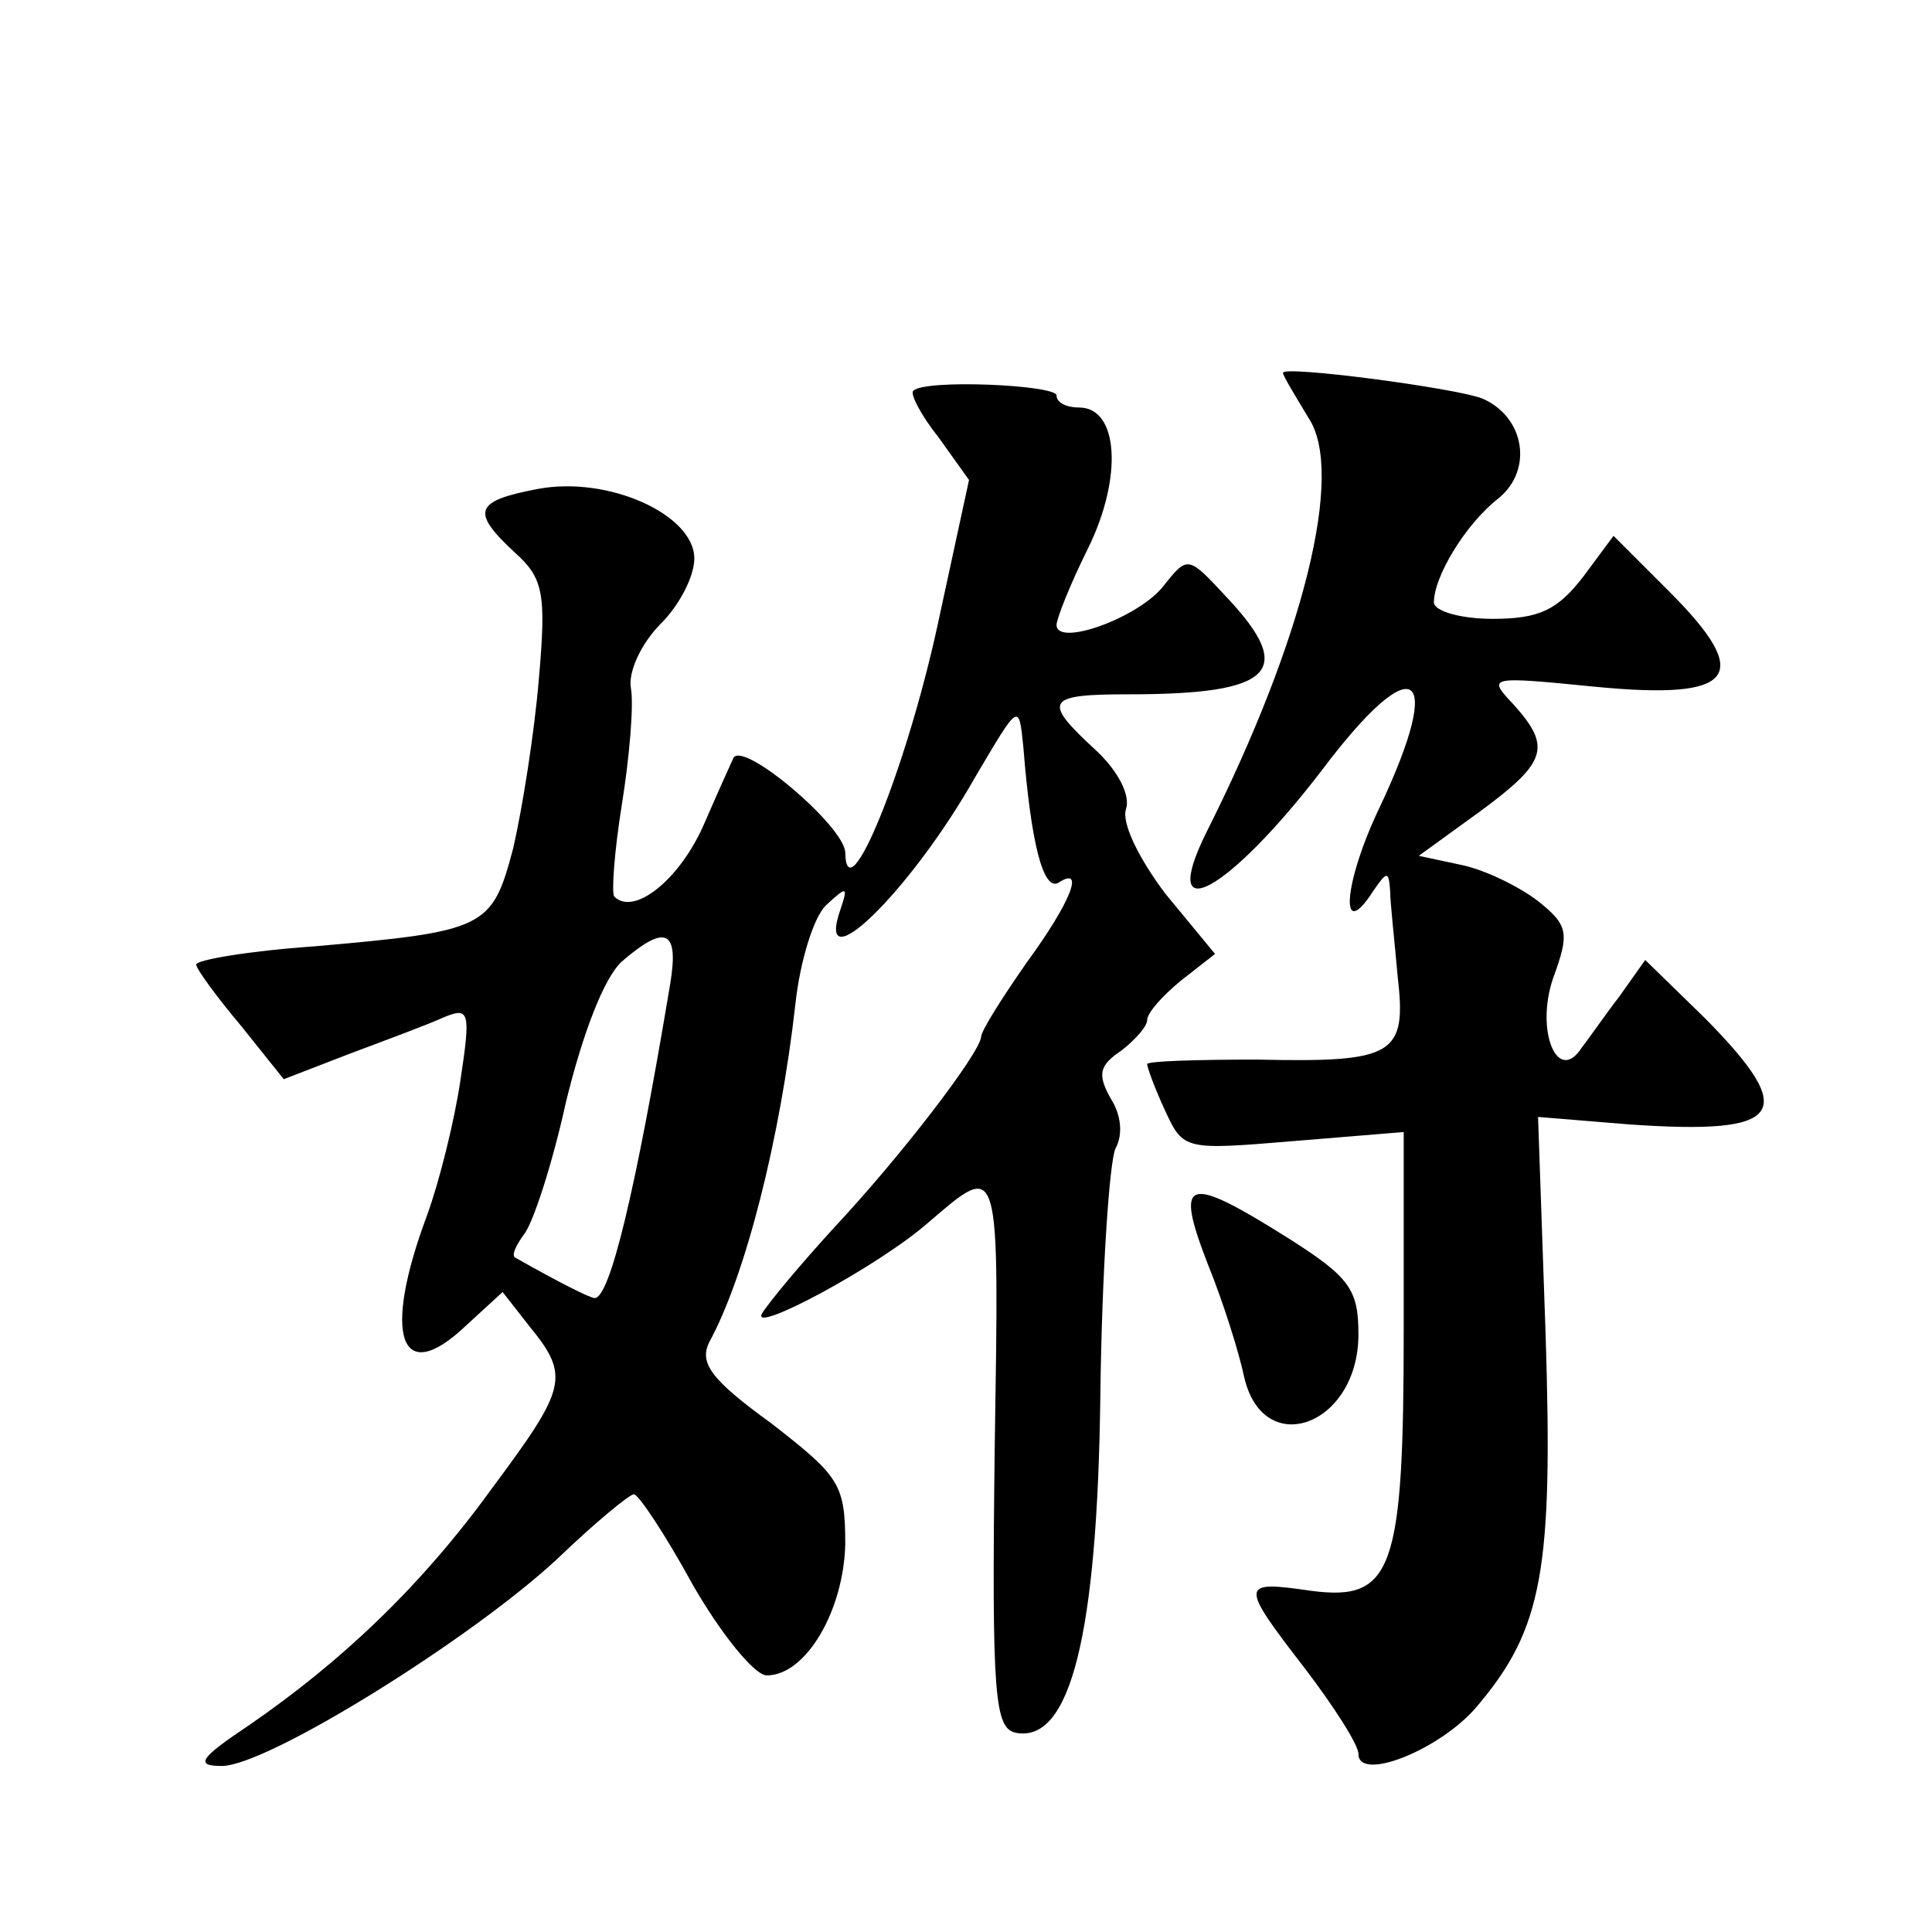
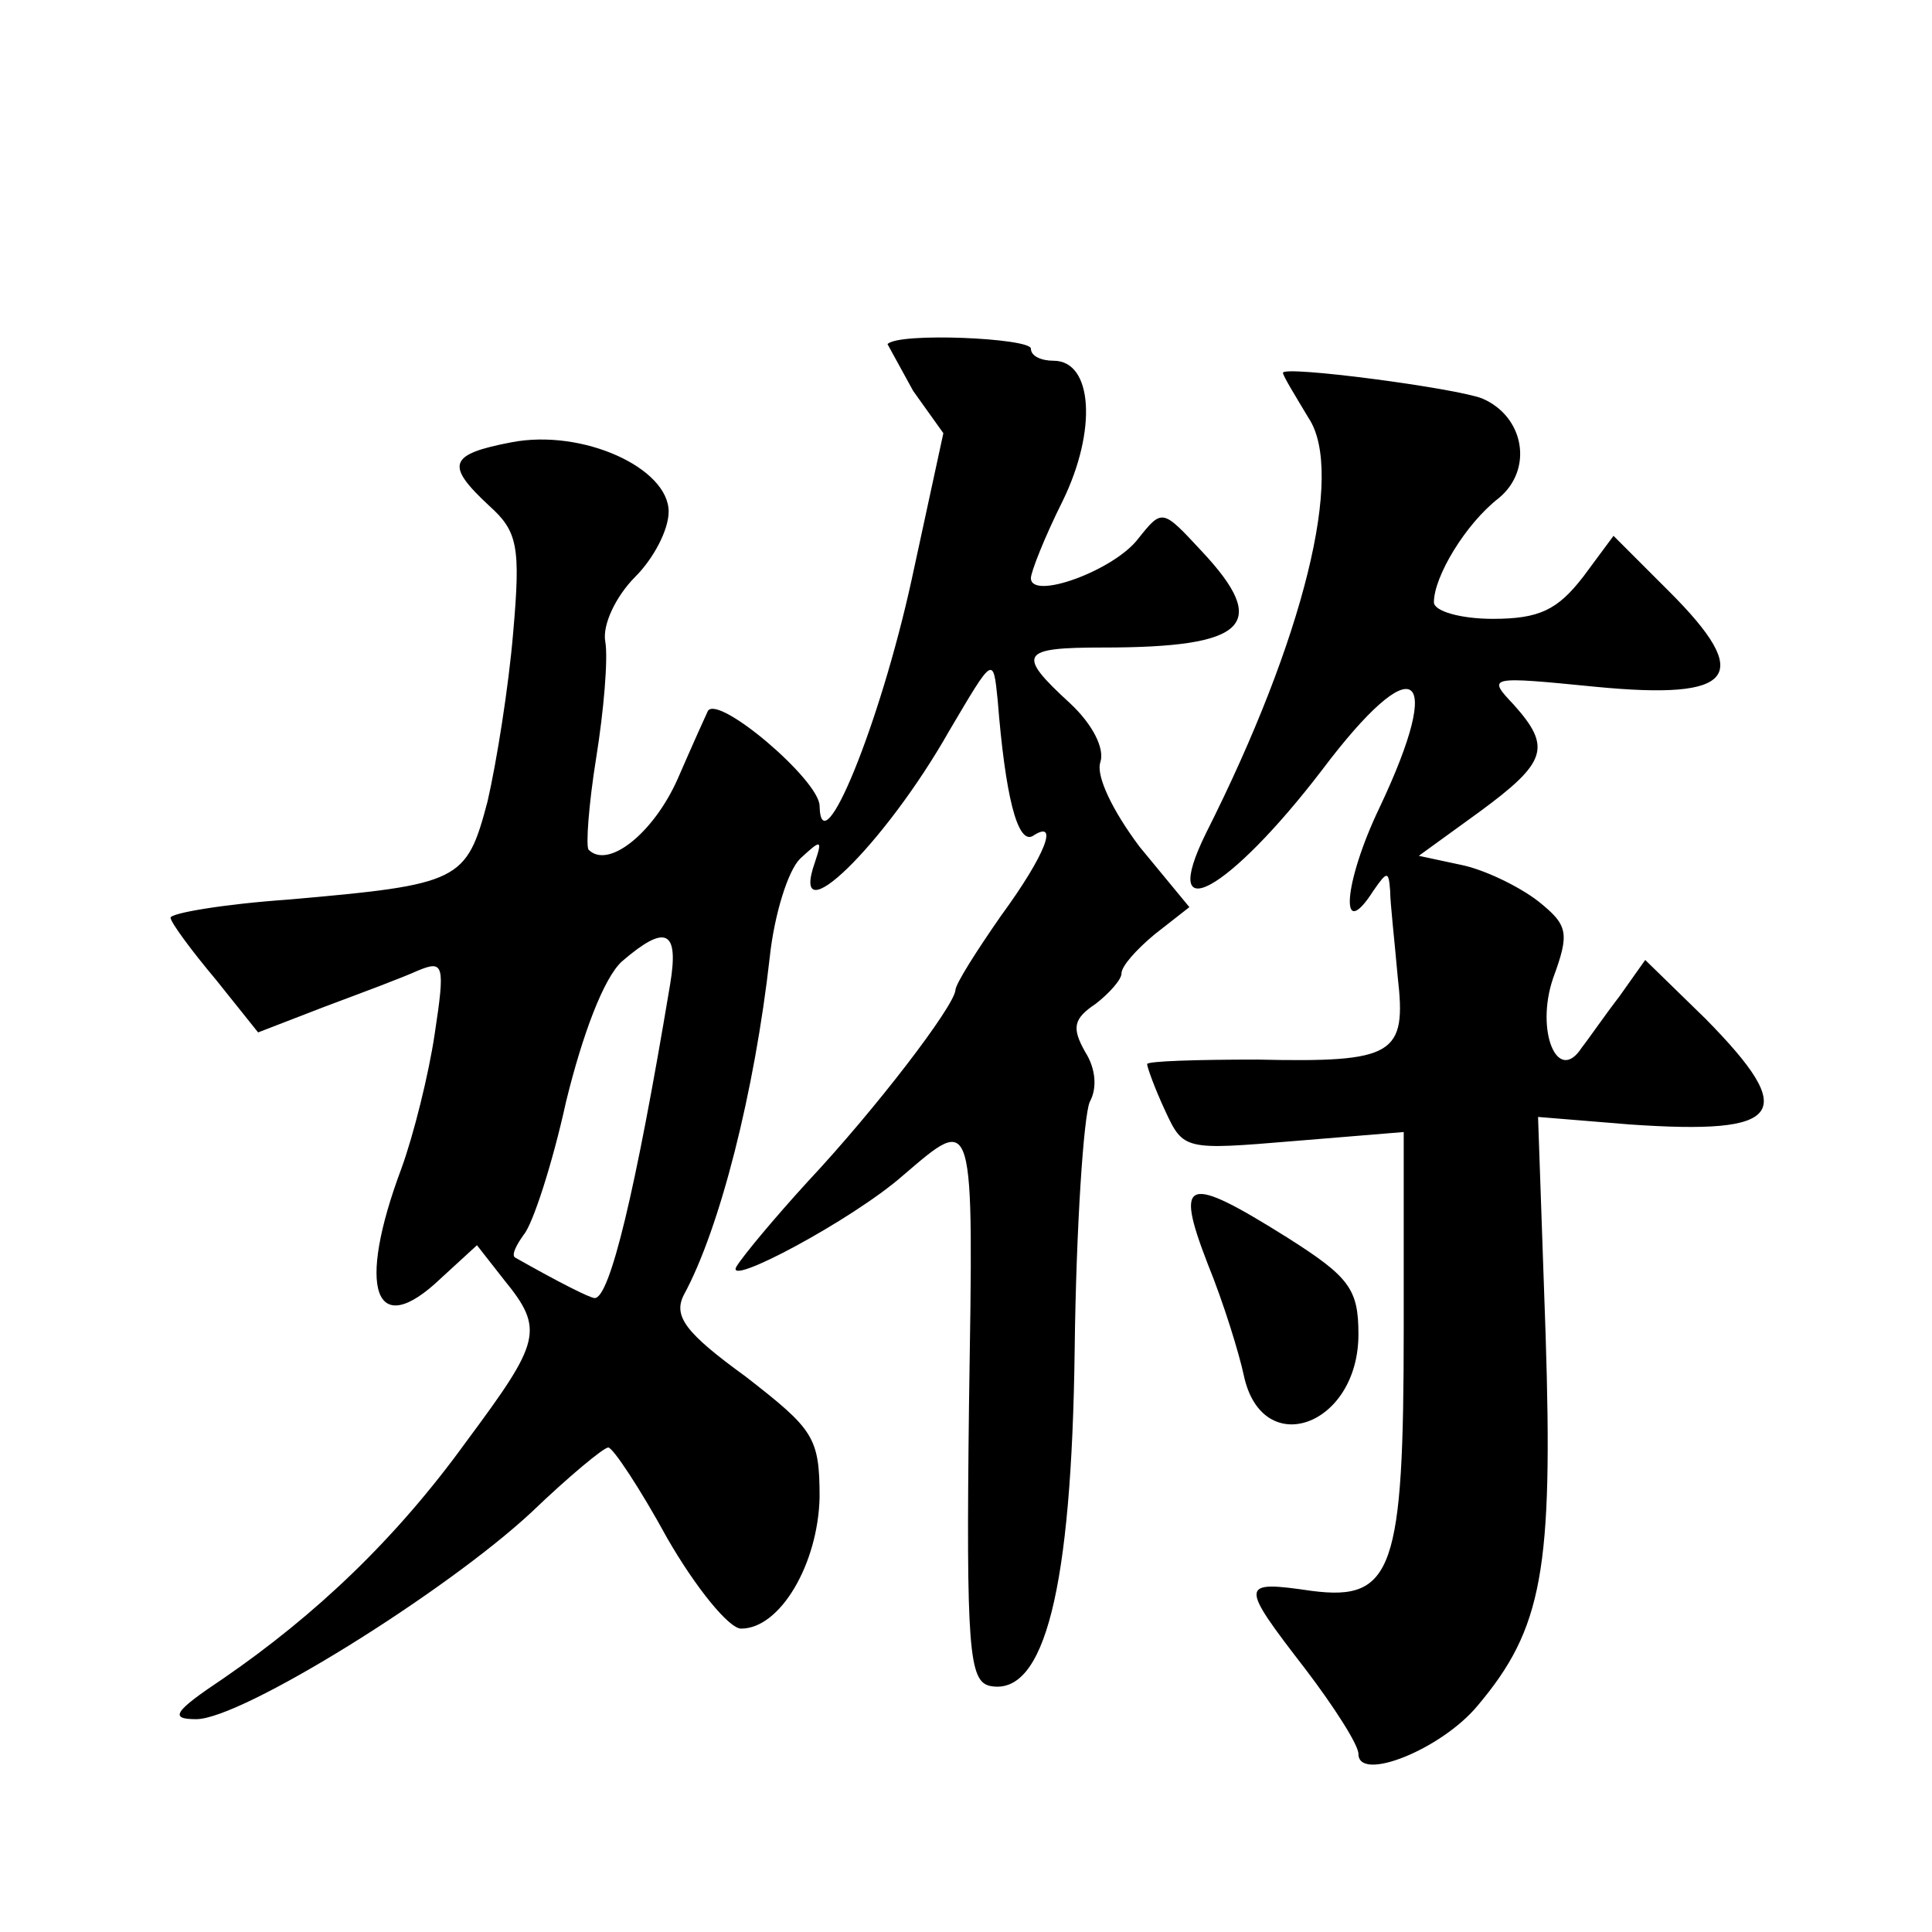
<svg xmlns="http://www.w3.org/2000/svg" version="1.0" width="128pt" height="128pt" viewBox="0 0 128 128" preserveAspectRatio="xMidYMid meet">
  <g transform="translate(0,128) scale(0.1,-0.1)" fill="#0" stroke="none">
-     <path d="M850 1033 c0 -2 8 -15 17 -30 24 -36 -3 -146 -68 -275 -32 -65 15 -39 77 42 61 81 82 68 38 -25 -24 -50 -27 -91 -4 -55 9 13 10 13 11 0 0 -8 3 -34 5 -57 6 -52 -2 -57 -93 -55 -40 0 -73 -1 -73 -3 0 -2 5 -16 12 -31 12 -26 13 -26 85 -20 l73 6 0 -130 c0 -160 -7 -181 -61 -174 -48 7 -48 5 -4 -52 19 -25 35 -50 35 -56 0 -19 55 3 79 32 43 51 50 90 45 246 l-5 144 61 -5 c102 -7 112 7 50 70 l-40 39 -17 -24 c-10 -13 -21 -29 -25 -34 -16 -25 -31 11 -19 46 11 30 10 35 -10 51 -13 10 -36 21 -51 24 l-28 6 40 29 c45 33 48 43 23 71 -18 19 -17 19 54 12 93 -9 105 7 49 63 l-37 37 -20 -27 c-17 -22 -29 -28 -60 -28 -21 0 -39 5 -39 11 0 17 21 52 43 69 23 19 17 54 -11 66 -18 7 -132 22 -132 17z M605 1021 c-2 -2 5 -16 17 -31 l20 -28 -21 -97 c-21 -96 -60 -191 -61 -150 0 17 -67 74 -74 63 -1 -2 -10 -22 -20 -45 -16 -36 -46 -60 -59 -47 -2 2 0 30 5 61 5 31 8 66 6 77 -2 11 7 30 20 43 12 12 22 31 22 43 0 29 -57 55 -104 46 -42 -8 -44 -15 -15 -42 19 -17 21 -27 16 -84 -3 -36 -11 -86 -17 -112 -14 -53 -18 -55 -132 -65 -43 -3 -78 -9 -78 -12 0 -3 14 -22 30 -41 l28 -35 44 17 c24 9 51 19 62 24 17 7 18 4 11 -42 -4 -27 -14 -67 -22 -89 -30 -80 -18 -115 26 -73 l24 22 18 -23 c27 -33 24 -41 -25 -107 -47 -65 -100 -115 -161 -157 -33 -22 -36 -27 -18 -27 30 0 165 84 222 137 25 24 48 43 51 43 3 0 21 -27 39 -60 19 -33 41 -60 49 -60 26 0 51 43 52 87 0 40 -4 45 -49 80 -40 29 -48 40 -41 54 24 44 47 135 57 224 3 28 12 57 20 65 14 13 15 13 10 -2 -18 -51 46 11 89 87 29 49 29 50 32 20 5 -63 13 -95 23 -90 18 12 9 -12 -21 -53 -16 -23 -30 -45 -30 -49 -1 -11 -53 -79 -98 -127 -21 -23 -42 -48 -47 -56 -9 -15 77 31 110 60 48 41 47 44 44 -151 -2 -163 0 -184 14 -187 36 -7 54 64 56 223 1 82 6 155 10 164 5 9 4 22 -3 33 -9 16 -8 22 7 32 9 7 17 16 17 20 0 5 10 16 22 26 l23 18 -33 40 c-18 24 -29 47 -26 56 3 9 -5 25 -20 39 -36 33 -33 37 22 37 95 0 111 15 65 64 -26 28 -26 28 -42 8 -16 -21 -71 -41 -71 -26 0 4 9 27 21 51 23 47 20 93 -6 93 -8 0 -15 3 -15 8 0 7 -88 11 -95 3z m-161 -393 c-23 -138 -40 -208 -50 -208 -3 0 -23 10 -53 27 -2 2 1 8 6 15 6 7 19 47 28 88 11 45 25 82 37 93 29 25 38 21 32 -15z M800 443 c11 -27 21 -60 24 -74 12 -57 76 -34 76 27 0 30 -6 38 -47 64 -67 42 -75 40 -53 -17z" />
+     <path d="M850 1033 c0 -2 8 -15 17 -30 24 -36 -3 -146 -68 -275 -32 -65 15 -39 77 42 61 81 82 68 38 -25 -24 -50 -27 -91 -4 -55 9 13 10 13 11 0 0 -8 3 -34 5 -57 6 -52 -2 -57 -93 -55 -40 0 -73 -1 -73 -3 0 -2 5 -16 12 -31 12 -26 13 -26 85 -20 l73 6 0 -130 c0 -160 -7 -181 -61 -174 -48 7 -48 5 -4 -52 19 -25 35 -50 35 -56 0 -19 55 3 79 32 43 51 50 90 45 246 l-5 144 61 -5 c102 -7 112 7 50 70 l-40 39 -17 -24 c-10 -13 -21 -29 -25 -34 -16 -25 -31 11 -19 46 11 30 10 35 -10 51 -13 10 -36 21 -51 24 l-28 6 40 29 c45 33 48 43 23 71 -18 19 -17 19 54 12 93 -9 105 7 49 63 l-37 37 -20 -27 c-17 -22 -29 -28 -60 -28 -21 0 -39 5 -39 11 0 17 21 52 43 69 23 19 17 54 -11 66 -18 7 -132 22 -132 17z M605 1021 l20 -28 -21 -97 c-21 -96 -60 -191 -61 -150 0 17 -67 74 -74 63 -1 -2 -10 -22 -20 -45 -16 -36 -46 -60 -59 -47 -2 2 0 30 5 61 5 31 8 66 6 77 -2 11 7 30 20 43 12 12 22 31 22 43 0 29 -57 55 -104 46 -42 -8 -44 -15 -15 -42 19 -17 21 -27 16 -84 -3 -36 -11 -86 -17 -112 -14 -53 -18 -55 -132 -65 -43 -3 -78 -9 -78 -12 0 -3 14 -22 30 -41 l28 -35 44 17 c24 9 51 19 62 24 17 7 18 4 11 -42 -4 -27 -14 -67 -22 -89 -30 -80 -18 -115 26 -73 l24 22 18 -23 c27 -33 24 -41 -25 -107 -47 -65 -100 -115 -161 -157 -33 -22 -36 -27 -18 -27 30 0 165 84 222 137 25 24 48 43 51 43 3 0 21 -27 39 -60 19 -33 41 -60 49 -60 26 0 51 43 52 87 0 40 -4 45 -49 80 -40 29 -48 40 -41 54 24 44 47 135 57 224 3 28 12 57 20 65 14 13 15 13 10 -2 -18 -51 46 11 89 87 29 49 29 50 32 20 5 -63 13 -95 23 -90 18 12 9 -12 -21 -53 -16 -23 -30 -45 -30 -49 -1 -11 -53 -79 -98 -127 -21 -23 -42 -48 -47 -56 -9 -15 77 31 110 60 48 41 47 44 44 -151 -2 -163 0 -184 14 -187 36 -7 54 64 56 223 1 82 6 155 10 164 5 9 4 22 -3 33 -9 16 -8 22 7 32 9 7 17 16 17 20 0 5 10 16 22 26 l23 18 -33 40 c-18 24 -29 47 -26 56 3 9 -5 25 -20 39 -36 33 -33 37 22 37 95 0 111 15 65 64 -26 28 -26 28 -42 8 -16 -21 -71 -41 -71 -26 0 4 9 27 21 51 23 47 20 93 -6 93 -8 0 -15 3 -15 8 0 7 -88 11 -95 3z m-161 -393 c-23 -138 -40 -208 -50 -208 -3 0 -23 10 -53 27 -2 2 1 8 6 15 6 7 19 47 28 88 11 45 25 82 37 93 29 25 38 21 32 -15z M800 443 c11 -27 21 -60 24 -74 12 -57 76 -34 76 27 0 30 -6 38 -47 64 -67 42 -75 40 -53 -17z" />
  </g>
</svg>